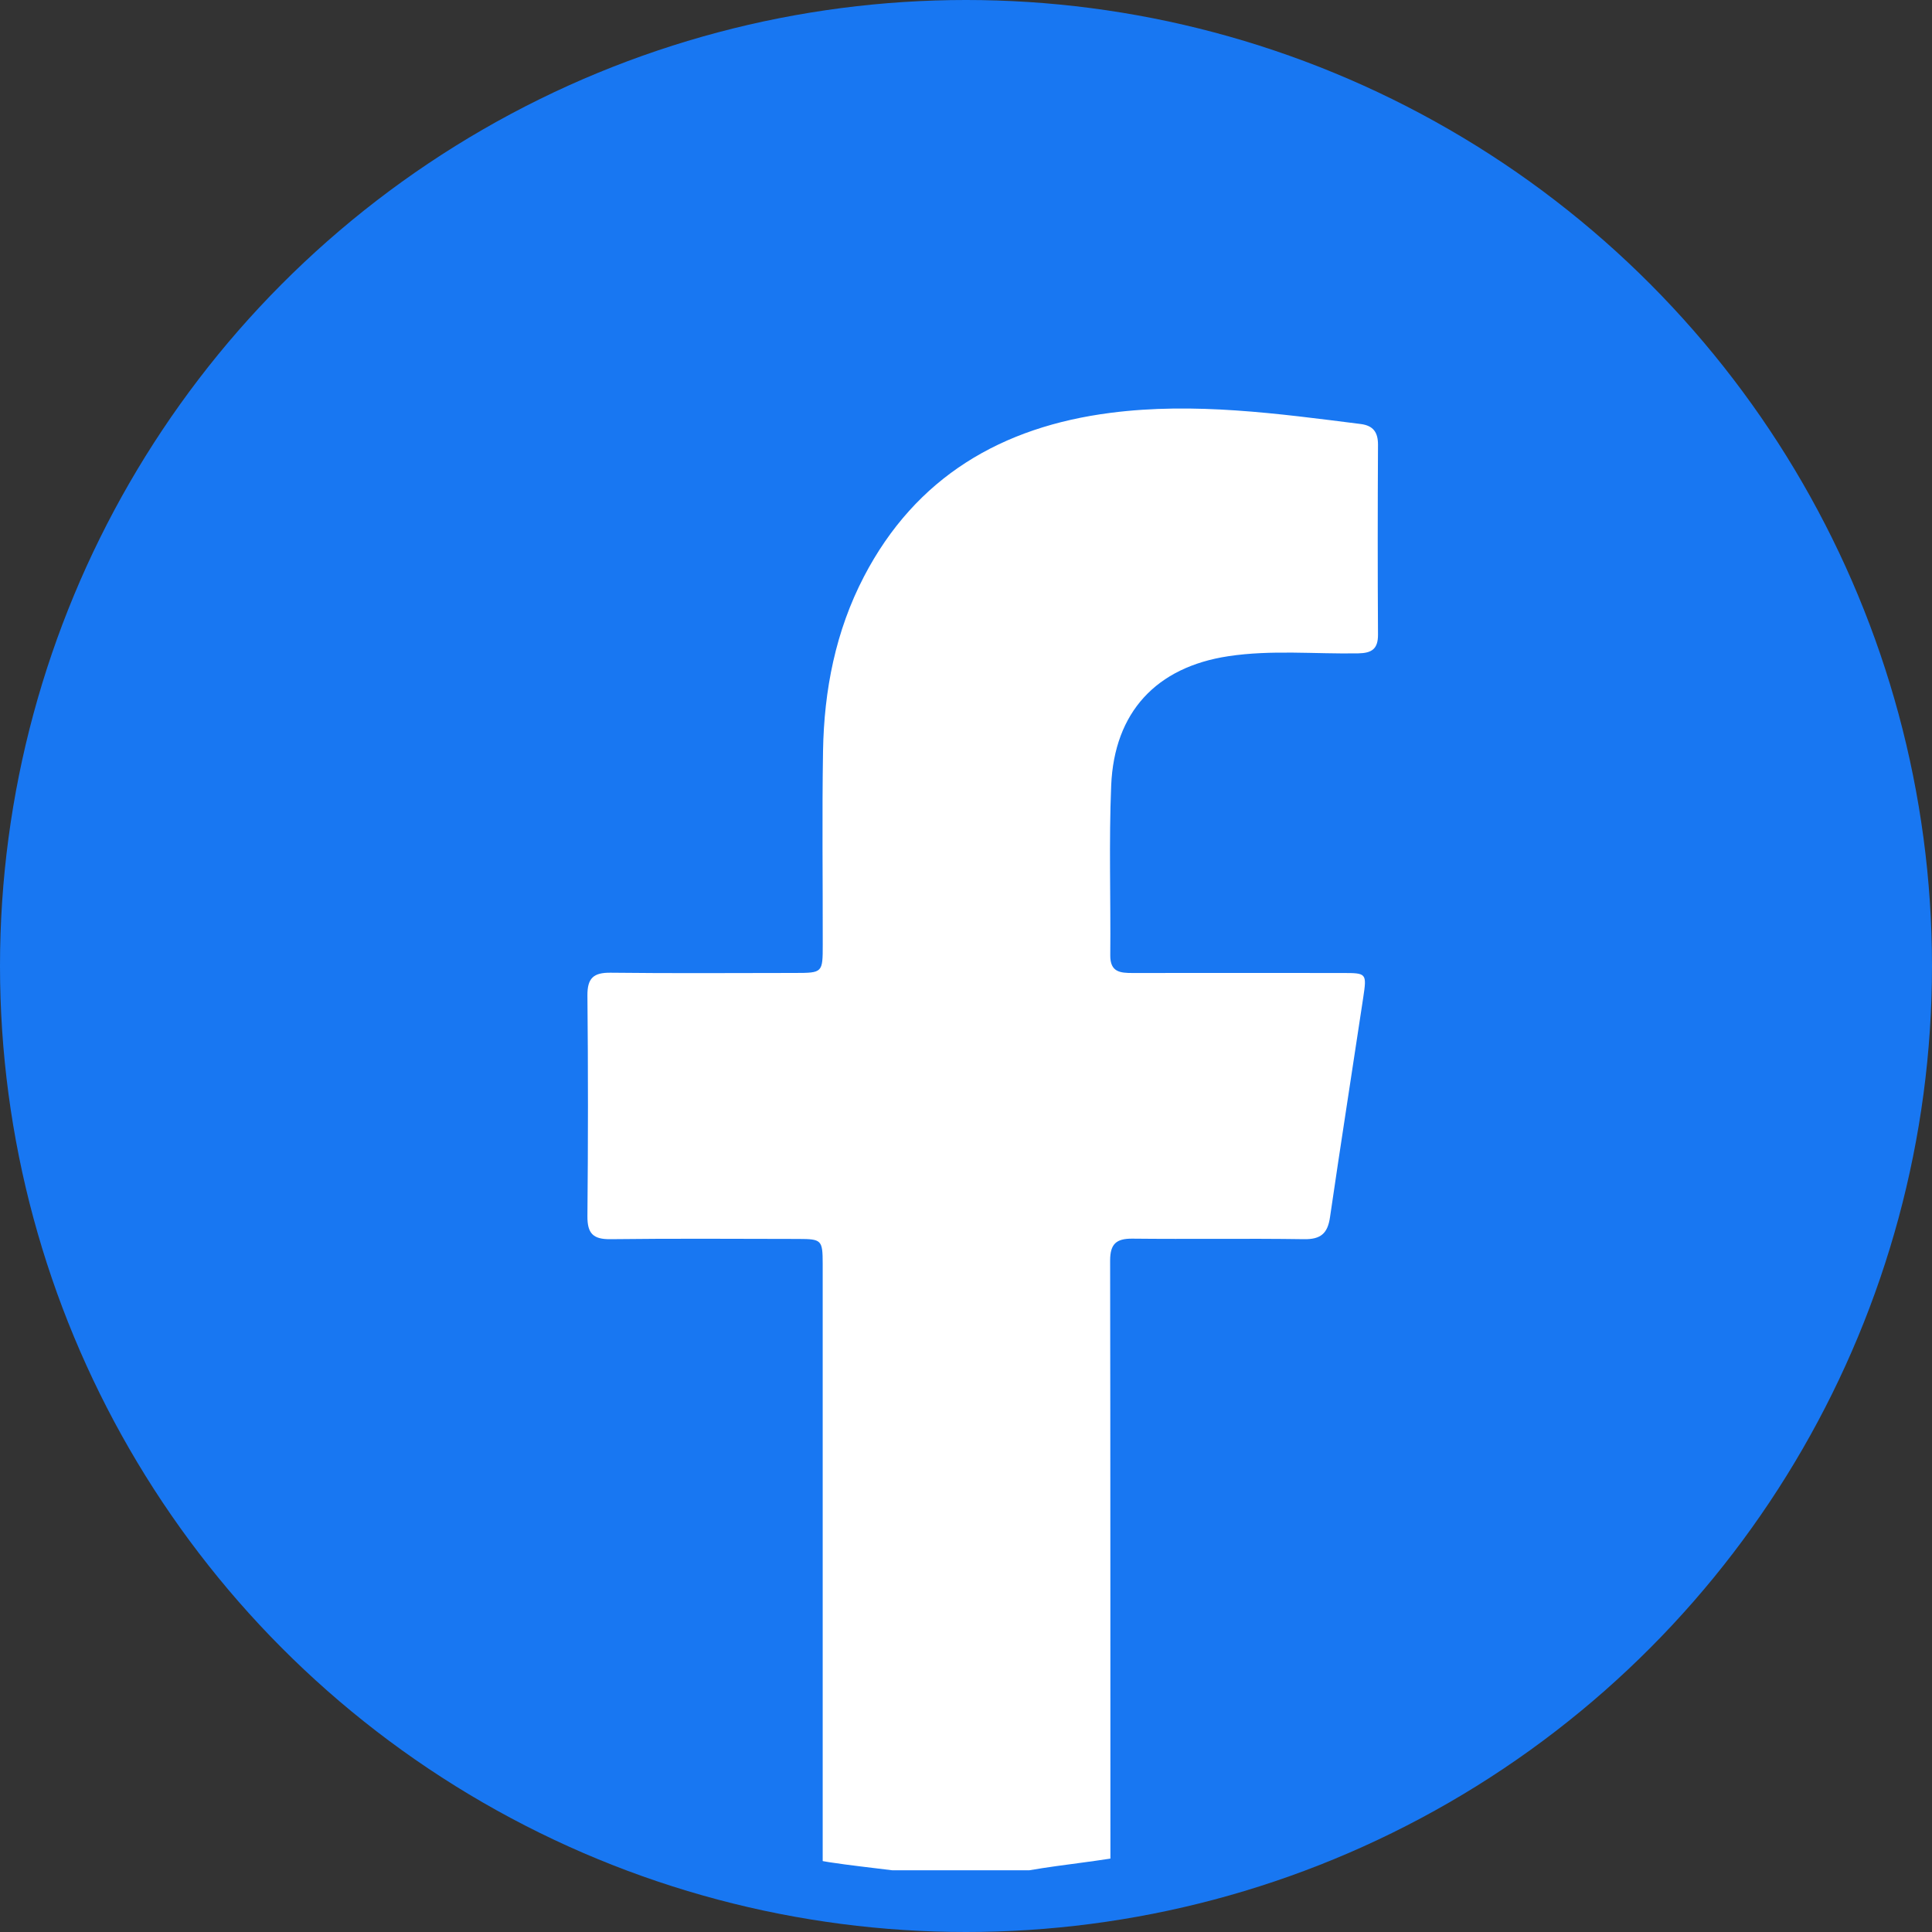
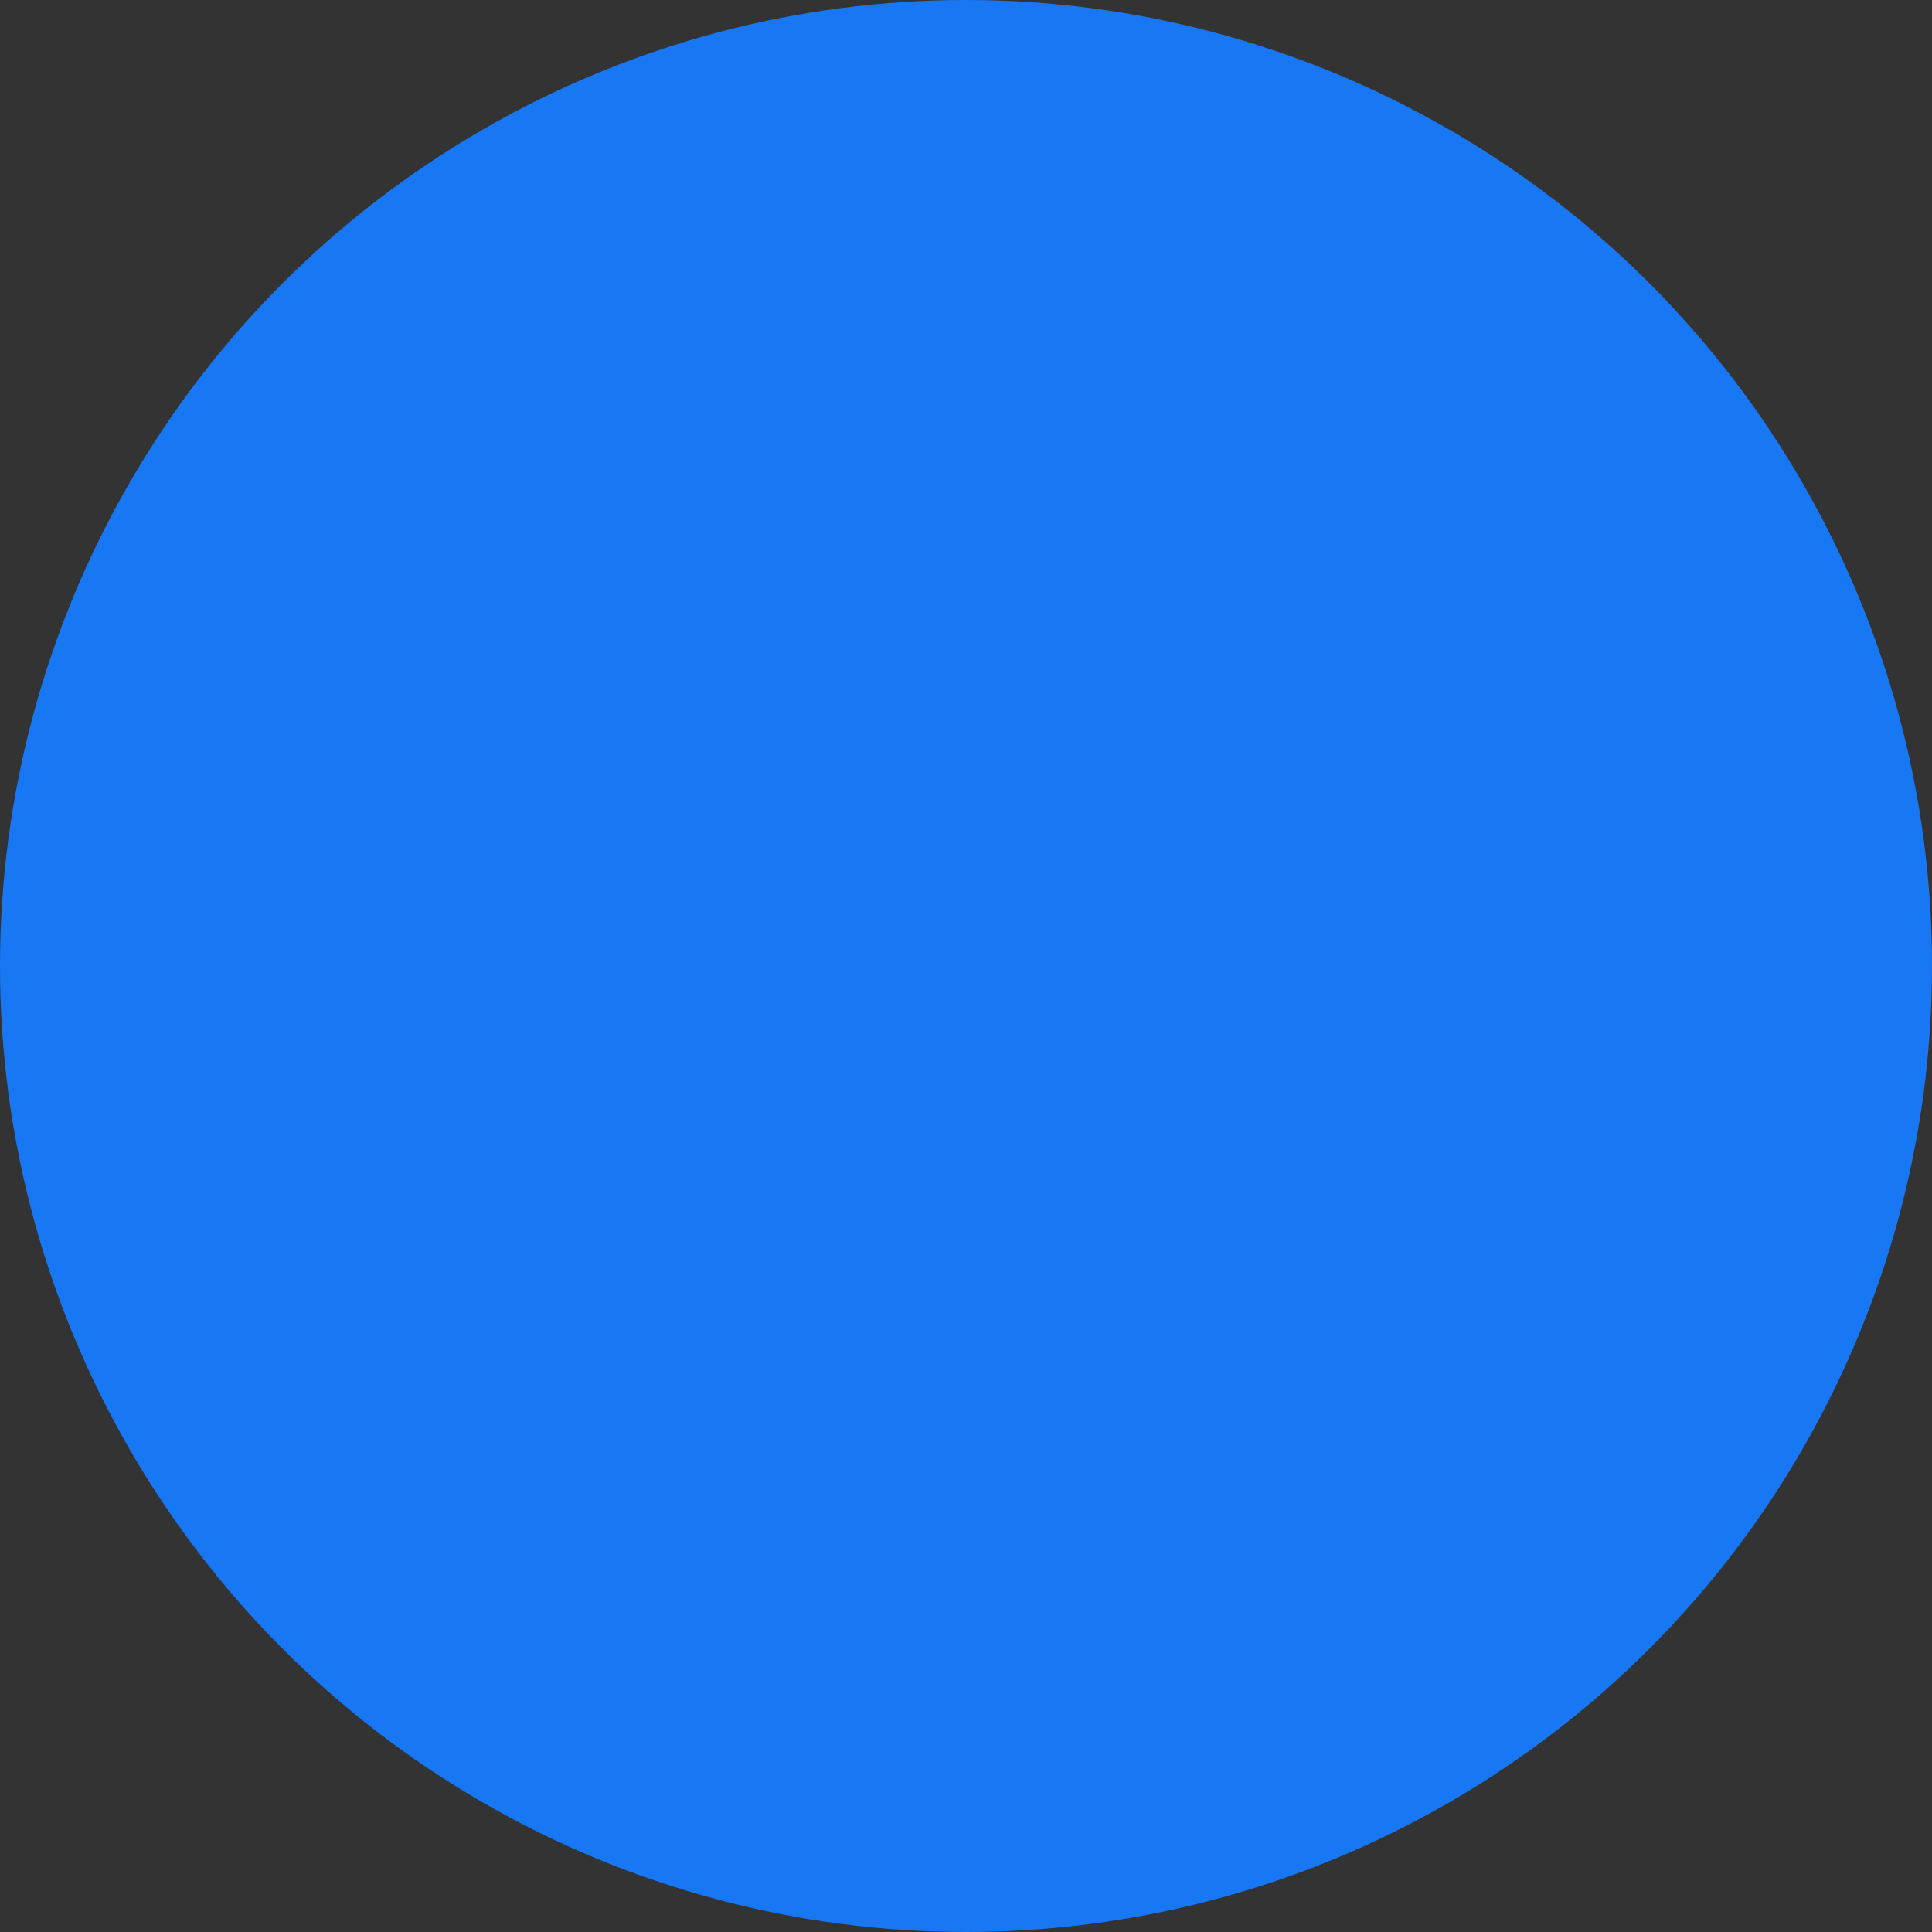
<svg xmlns="http://www.w3.org/2000/svg" id="text" viewBox="0 0 400 400">
  <rect x="0" y="0" width="400" height="400" fill="#333333" stroke="none" />
  <defs>
    <style>.cls-1{fill:#fff;}.cls-1,.cls-2{stroke-width:0px;}.cls-2{fill:#1877f2;}</style>
  </defs>
  <circle class="cls-2" cx="200" cy="200" r="200" />
-   <path class="cls-1" d="m15.09,167.08c8.28-43.28,28.84-79.68,62.5-108.06C121.11,22.32,171.55,8.37,227.84,16.64c74.78,10.99,137.34,70.22,153.02,144.22,1.79,8.43,2.72,16.98,4.04,25.47,0,9.7,0,19.41,0,29.11-.5,3.84-.98,7.68-1.52,11.51-10.92,78.23-70.74,141.46-148.36,156.95-7.26,1.45-14.63,2.06-21.91,3.32h-28.39c-4.32-.55-8.66-1-12.96-1.66-45.27-6.98-83.24-27.5-113.56-61.84-22.59-25.59-36.85-55.36-43.14-88.92" />
  <path class="cls-2" d="m391.74,186.3v29.19c-.56,4.44-1.03,8.9-1.71,13.33-7.18,46.55-28.28,85.6-63.6,116.78-26.32,23.24-56.93,37.9-91.44,44.37-4.65.87-5.08.56-5.09-3.62-.02-41.79.01-83.57-.06-125.36,0-3.43,1.25-4.57,4.6-4.54,11.85.13,23.7-.07,35.55.11,3.45.05,4.88-1.18,5.37-4.53,2.21-15.17,4.6-30.32,6.88-45.48.76-5.07.7-5.1-4.3-5.1-14.47-.01-28.94-.03-43.41,0-2.59,0-4.69-.16-4.66-3.66.11-11.72-.3-23.46.19-35.17.63-15.17,9.34-24.51,24.26-26.76,8.92-1.35,17.93-.43,26.9-.59,2.79-.05,4.1-.91,4.08-3.89-.08-13.1-.07-26.19,0-39.29.01-2.58-.98-3.97-3.56-4.3-17.2-2.17-34.42-4.55-51.78-2.32-22.54,2.89-40.33,13.25-51.09,33.91-5.87,11.27-8.26,23.5-8.47,36.11-.22,13.34-.04,26.69-.06,40.04,0,5.88-.02,5.9-5.76,5.91-12.72.01-25.45.1-38.17-.05-3.56-.04-4.82,1.14-4.79,4.74.15,15.22.14,30.44,0,45.65-.03,3.57,1.15,4.82,4.75,4.78,12.97-.16,25.94-.07,38.92-.05,4.82.01,5.03.22,5.04,5.12.01,41.41.01,82.82,0,124.23,0,4.7-.34,4.99-4.98,4.11-44.51-8.51-81.94-29.66-111.13-64.27C16.48,280.93,2.13,229.06,10.63,171.17,21.93,94.27,82.85,29.93,158.95,13.8c8.67-1.84,17.46-2.8,26.2-4.16,9.98,0,19.96,0,29.94,0,3.95.52,7.9,1.01,11.84,1.56,80.45,11.23,145.48,72.74,161.4,152.57,1.49,7.47,2.12,15.04,3.41,22.53Z" />
</svg>